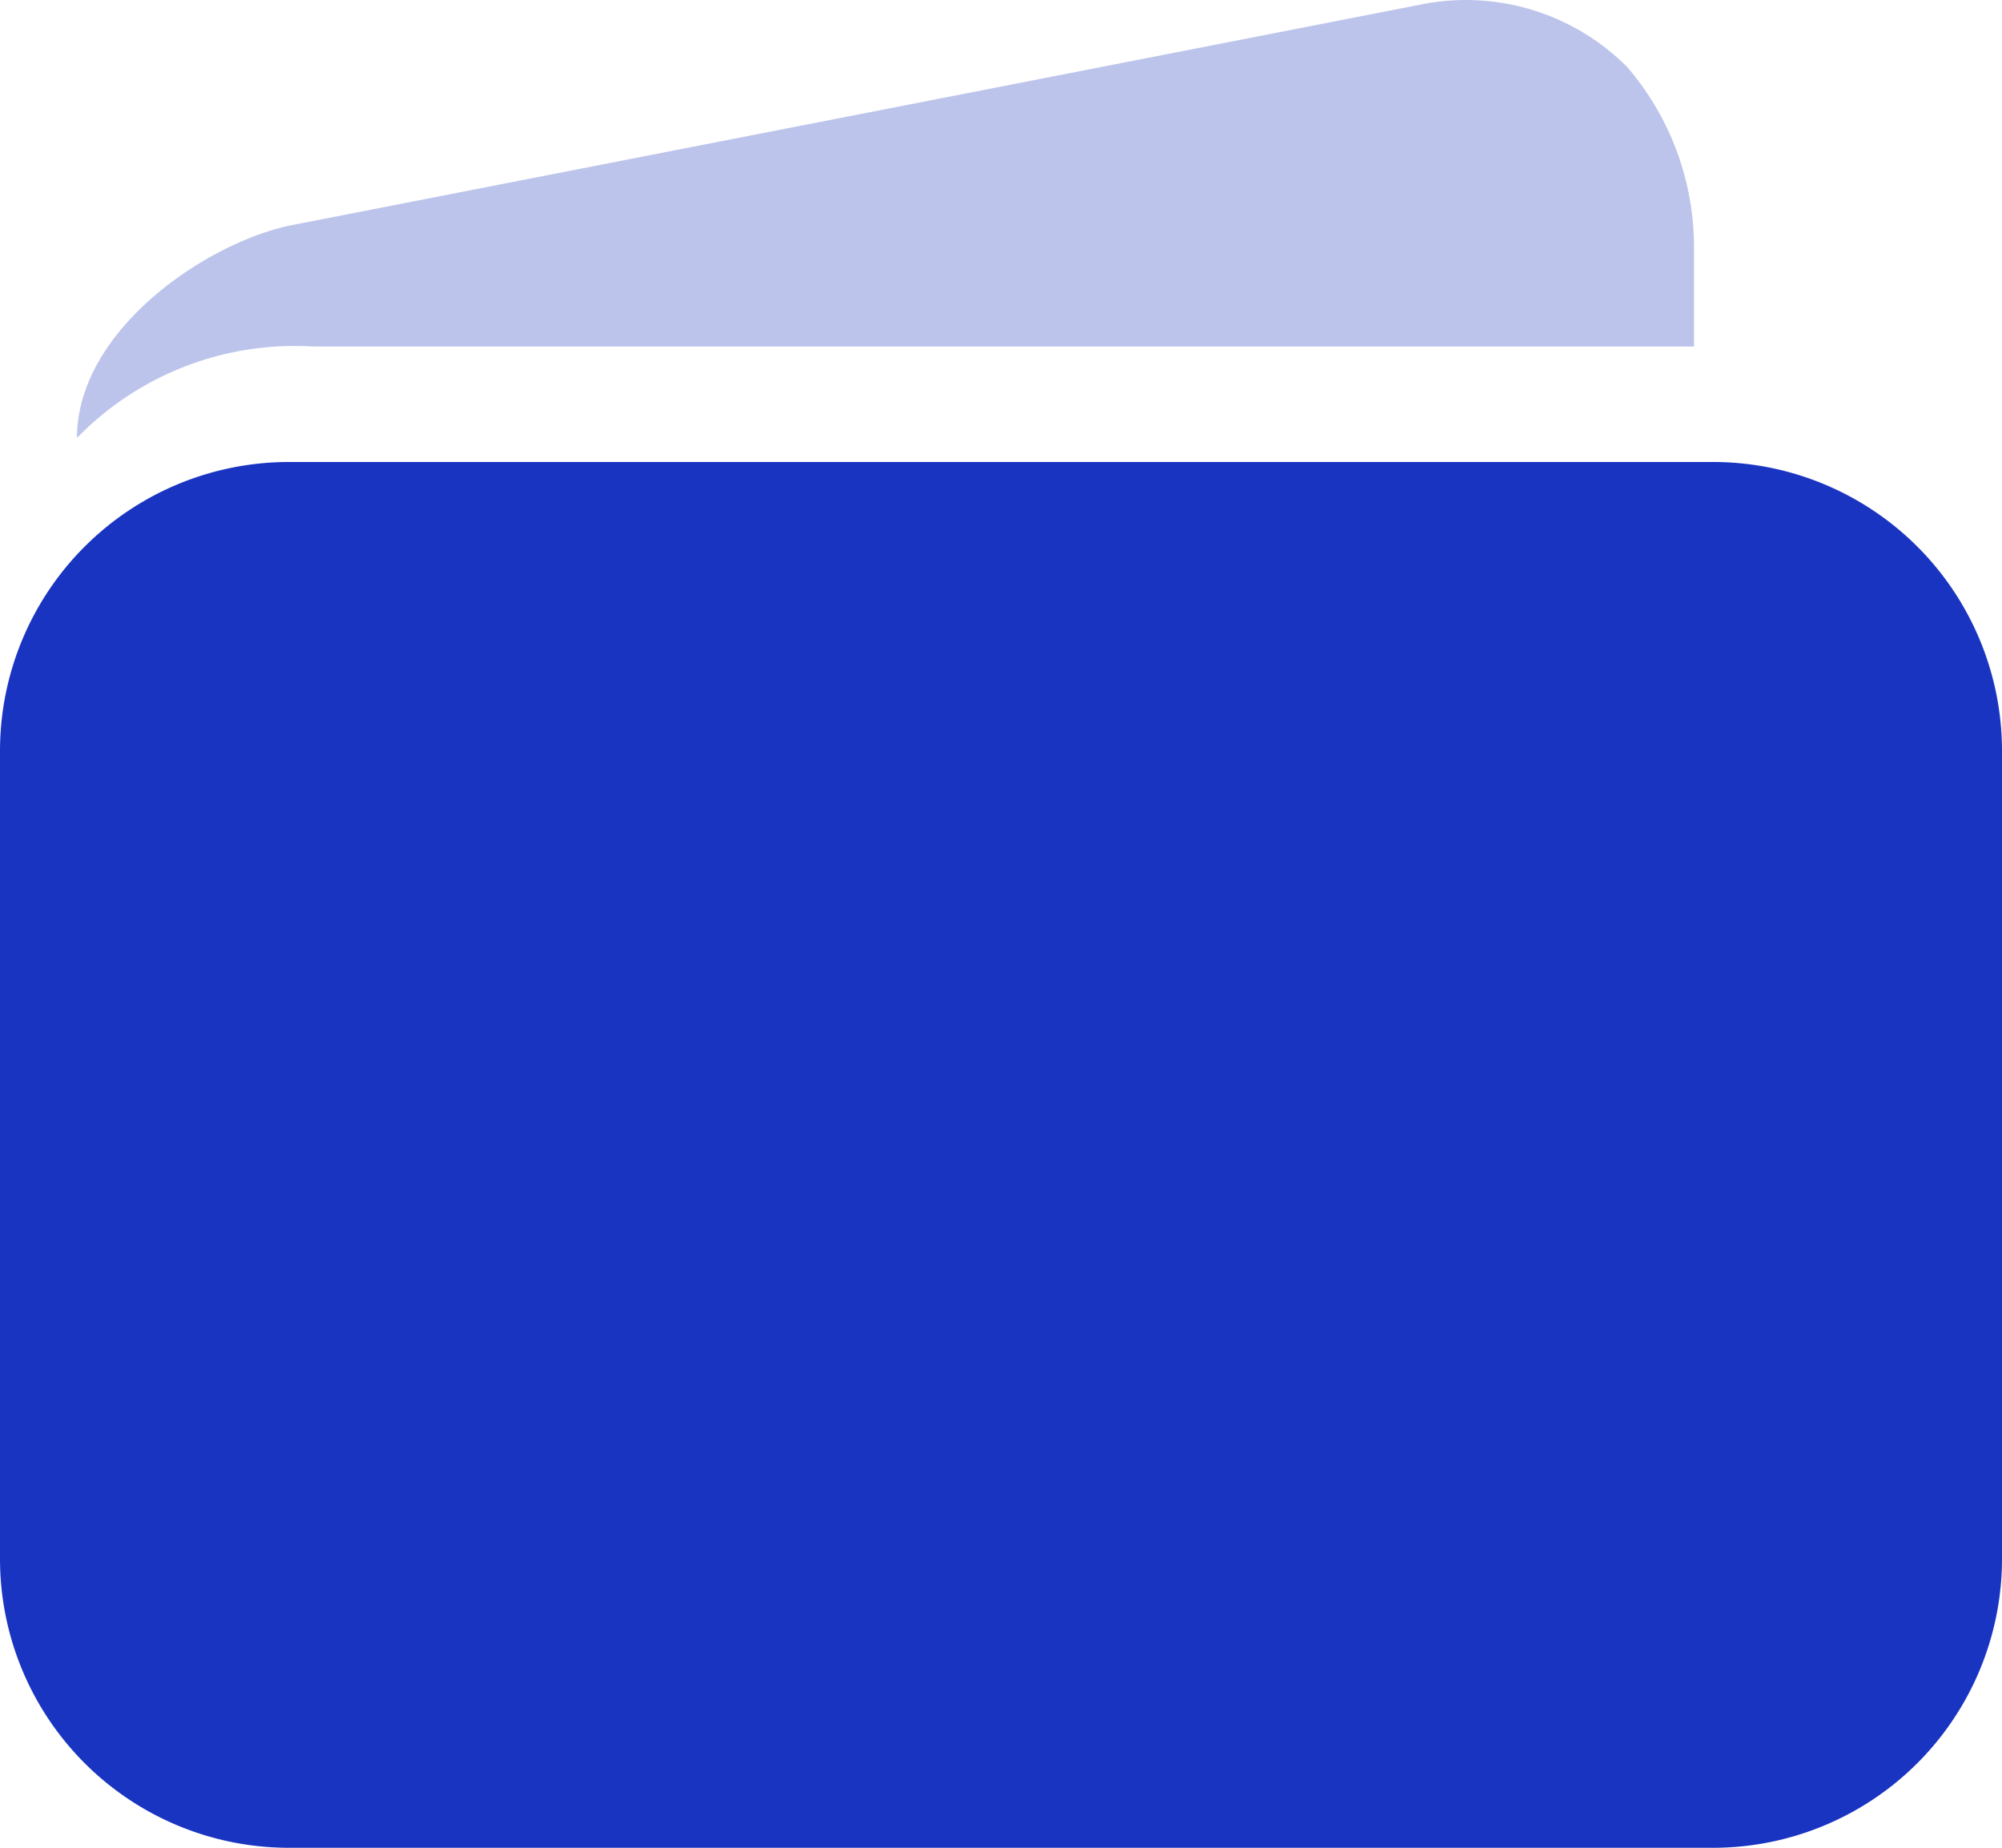
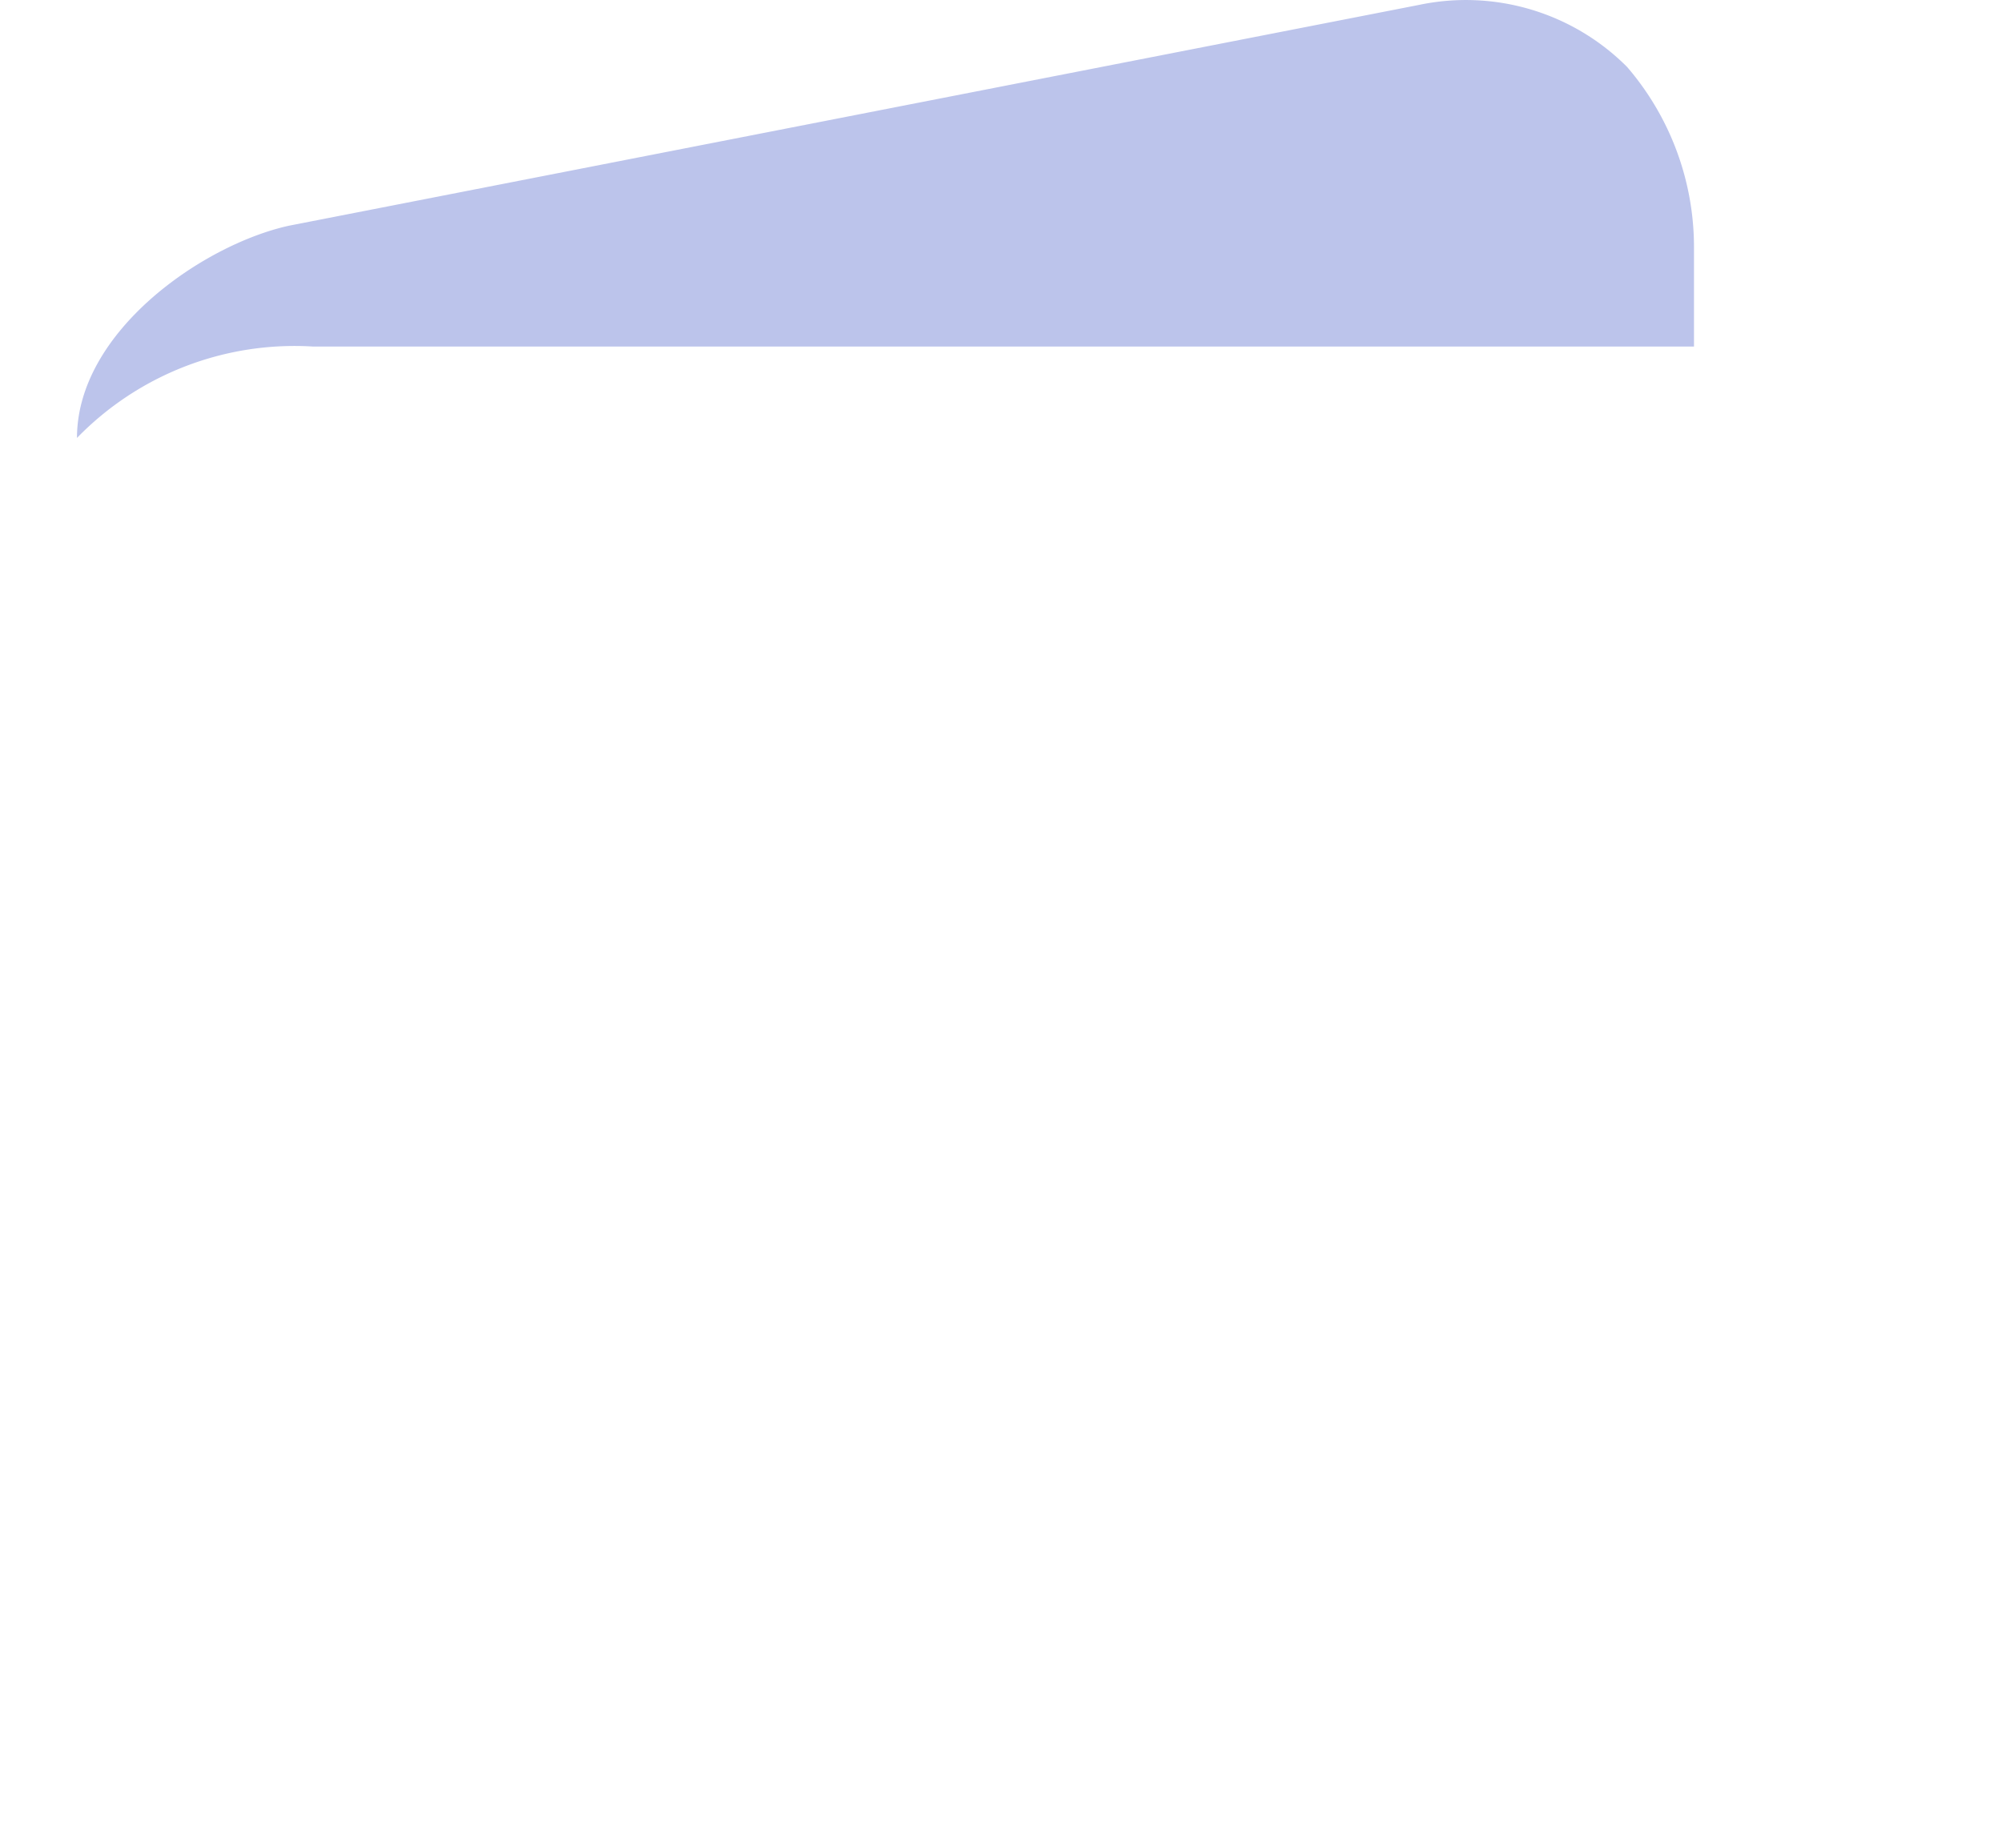
<svg xmlns="http://www.w3.org/2000/svg" width="47.696" height="44.029" viewBox="0 0 47.696 44.029">
  <g id="Icon_ionic-ios-wallet" data-name="Icon ionic-ios-wallet" transform="translate(-3.375 -4.499)">
-     <path id="Path_1909" data-name="Path 1909" d="M44.192,11.25H10.254a6.885,6.885,0,0,0-6.879,6.879V37.391a6.885,6.885,0,0,0,6.879,6.879H44.192a6.885,6.885,0,0,0,6.879-6.879V18.129A6.885,6.885,0,0,0,44.192,11.25Z" transform="translate(0 4.257)" fill="#1a34c2" />
    <path id="Path_1910" data-name="Path 1910" d="M36.477,4.615,9.545,9.878C7.481,10.336,4.5,12.412,4.5,14.934a7.224,7.224,0,0,1,5.618-2.178H43.024v-2.35A6.584,6.584,0,0,0,41.43,6.094h0A5.422,5.422,0,0,0,36.477,4.615Z" transform="translate(0.709)" fill="#bcc4eb" />
  </g>
</svg>